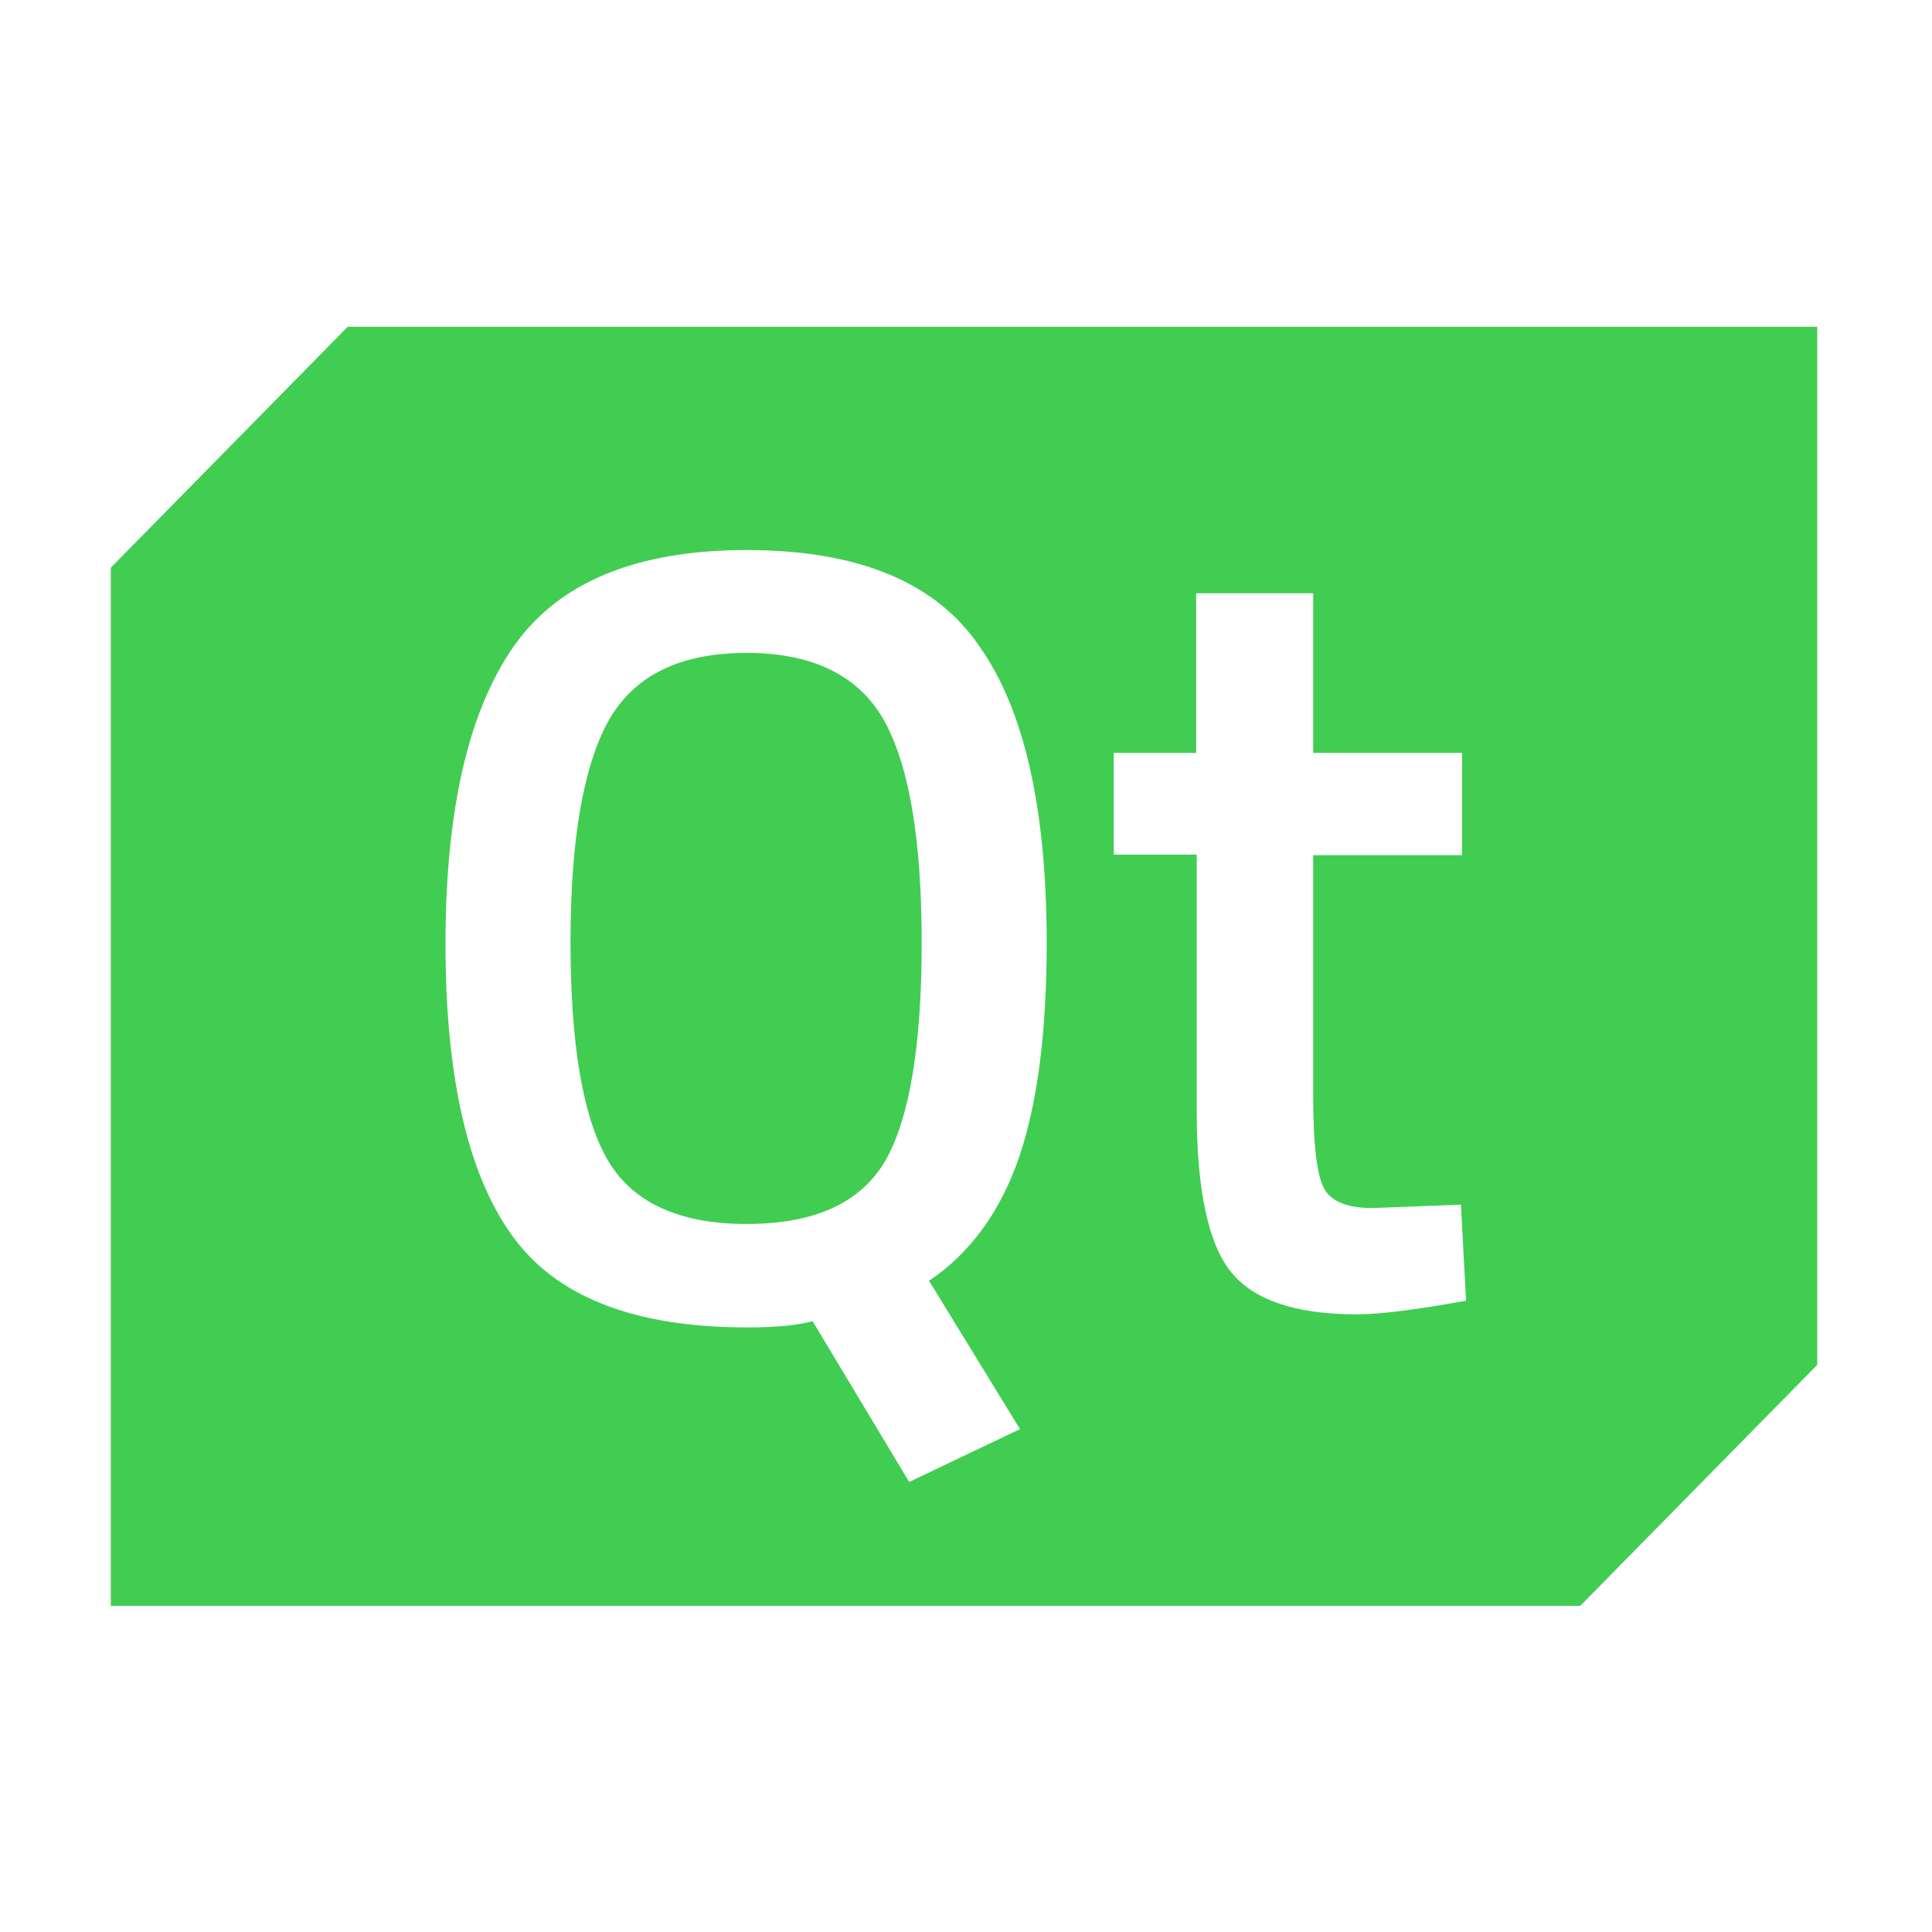
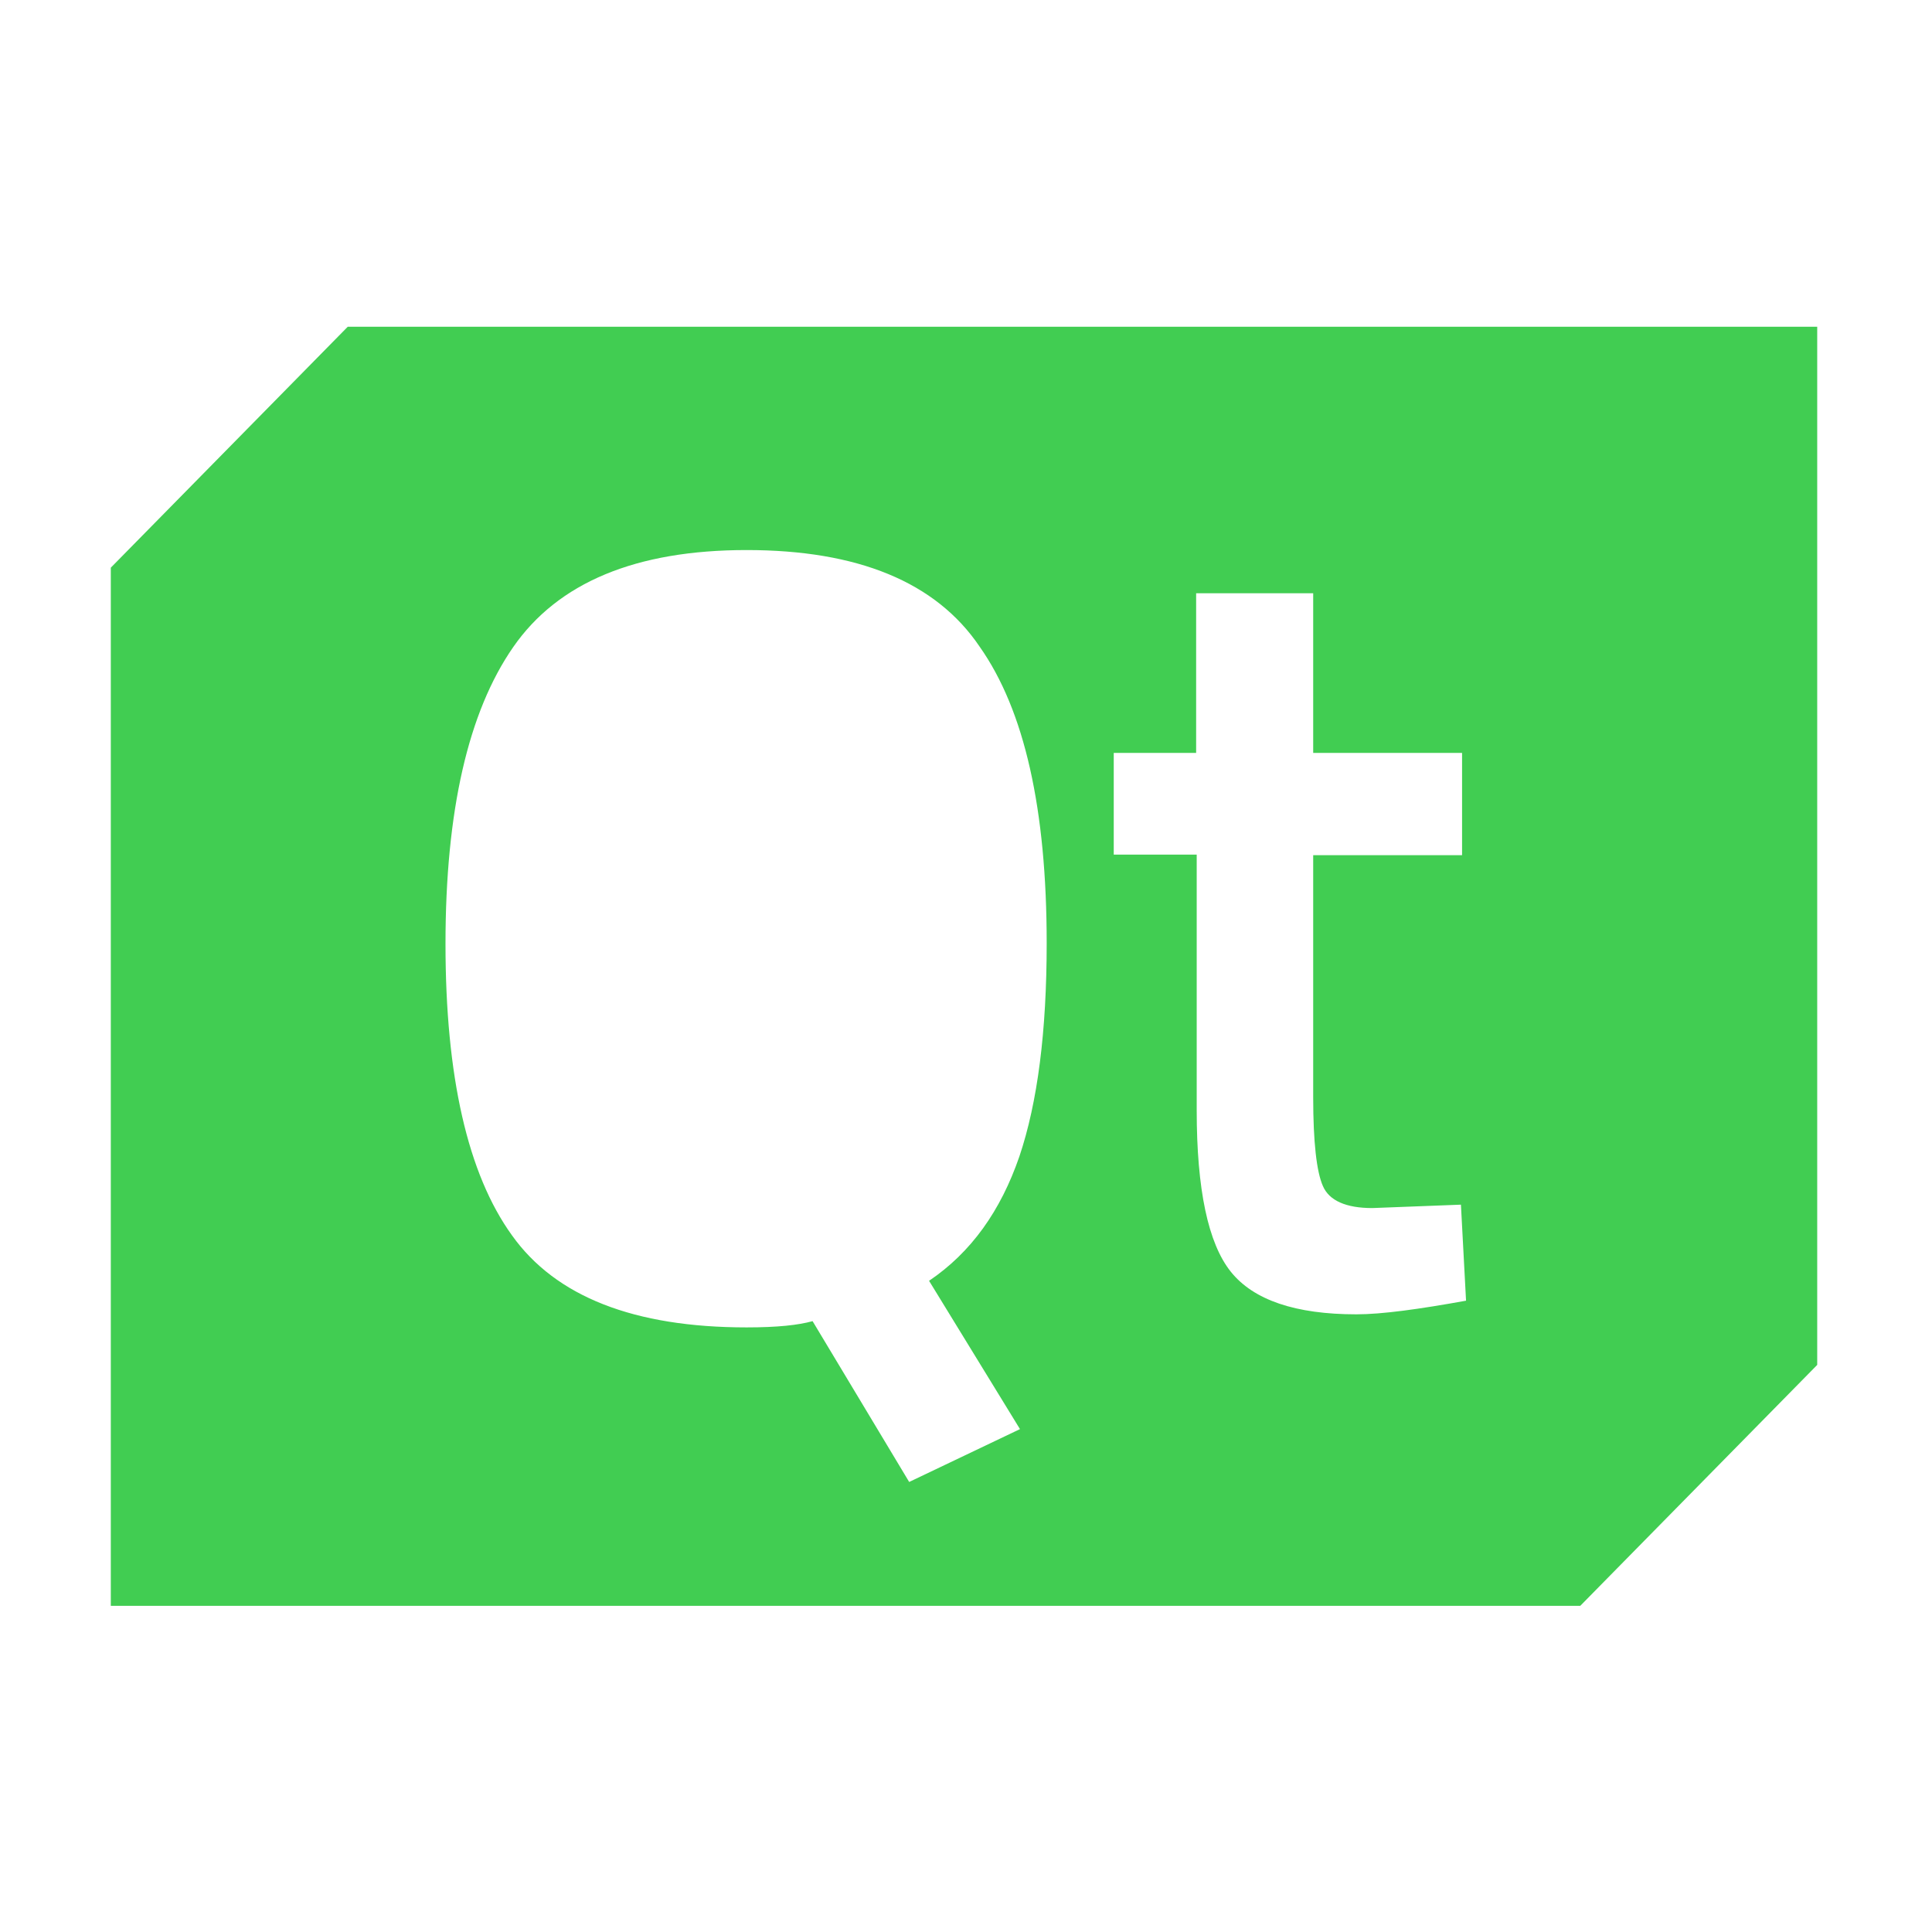
<svg xmlns="http://www.w3.org/2000/svg" version="1.1" id="Livello_1" x="0px" y="0px" viewBox="0 0 340 340" style="enable-background:new 0 0 340 340;" xml:space="preserve">
  <style type="text/css">
	.st0{fill-rule:evenodd;clip-rule:evenodd;fill:#41CD52;}
</style>
  <g id="FOUNDATIONS:-Typo_x2C_-Colors_x2C_-Logos...">
    <g id="Logos" transform="translate(-177, -251)">
      <g id="Qt-Logo" transform="translate(177, 251)">
-         <path id="Fill-1" class="st0" d="M131.4,114.9c-11.8,0-19.9,4-24.4,12.1c-4.4,8.1-6.6,21-6.6,38.8c0,17.7,2.1,30.5,6.4,38.1     s12.5,11.5,24.6,11.5s20.2-3.8,24.5-11.3c4.2-7.5,6.3-20.3,6.3-38.1c0-17.9-2.1-30.9-6.5-39C151.3,119,143.2,114.9,131.4,114.9" />
        <path id="Fill-3" class="st0" d="M238.7,231.3c-10.7,0-18.1-2.5-22.1-7.5c-4-5-6-14.5-6-28.4v-45H196v-17.9h14.5v-28.1h20.6v28.1     h26.2v18h-26.2v42.6c0,7.9,0.6,13.1,1.7,15.6c1.1,2.6,4.1,3.9,8.7,3.9l15.6-0.6l0.9,16.9C249.7,230.4,243.2,231.3,238.7,231.3     L238.7,231.3z M179.5,251.5l-19.5,9.3L143,232.5c-2.5,0.7-6.2,1.1-11.6,1.1c-19.8,0-33.6-5.4-41.3-16.2     c-7.8-10.8-11.7-28-11.7-51.3c0-23.4,4-40.8,11.9-52.2c7.9-11.4,21.6-17.1,41.1-17.1s33.3,5.6,41,17     c7.9,11.2,11.8,28.6,11.8,52.2c0,15.5-1.6,28-4.8,37.5c-3.3,9.6-8.5,16.9-15.9,21.9L179.5,251.5z M290.9,57.5h-10.4H61.2     L19.5,99.9v141.7v11.6v29.4h28.9h10.4h219.3l41.7-42.4V98.4V86.9V57.5H290.9z" />
      </g>
    </g>
  </g>
</svg>